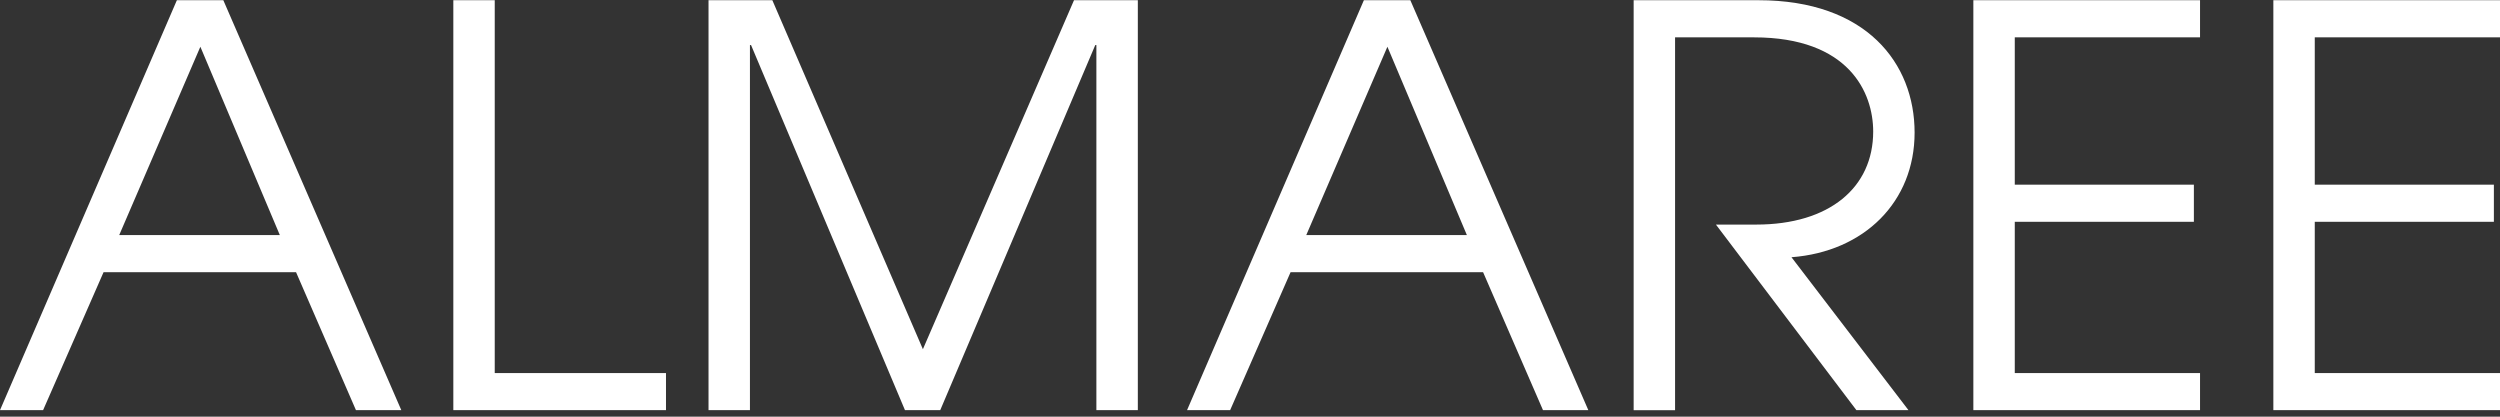
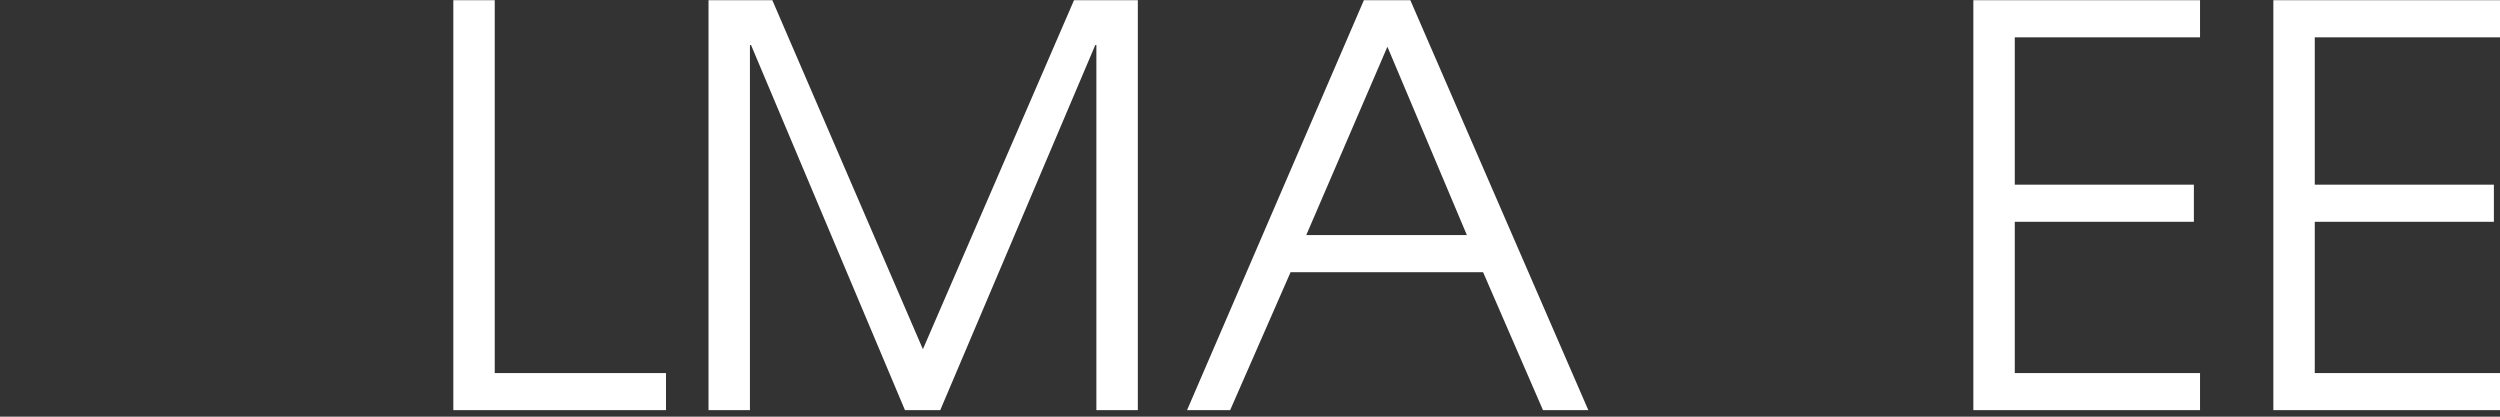
<svg xmlns="http://www.w3.org/2000/svg" width="372" height="62" viewBox="0 0 372 62" fill="none">
  <rect x="0" y="0" width="372" height="62" fill="#333333" stroke="none" />
  <g clip-path="url(#clip0_779_237)">
-     <path d="M52.966 61.032L44.053 40.505H15.409L6.412 61.032H0L26.319 0.032H33.23L59.715 61.032H52.971H52.966ZM29.814 6.955L17.738 34.982H41.639L29.814 6.955Z" fill="white" />
    <path d="M67.455 61.032V0.032H73.617V55.509H99.099V61.032H67.45H67.455Z" fill="white" />
    <path d="M163.142 61.032V6.708H162.975L139.907 61.032H134.66L111.757 6.708H111.591V61.032H105.428V0.032H114.924L137.327 51.962L159.813 0.032H169.309V61.032H163.147H163.142Z" fill="white" />
    <path d="M229.598 61.032L220.685 40.505H192.036L183.044 61.032H176.632L202.946 0.032H209.858L236.343 61.032H229.598ZM206.446 6.955L194.371 34.982H218.272L206.446 6.955Z" fill="white" />
-     <path d="M276.234 61.032L255.329 33.417H261.325C272.236 33.417 278.731 27.894 278.731 19.57C278.731 13.8 275.148 5.559 260.992 5.559H249.25V61.036H243.087V0.032H261.658C277.732 0.032 284.893 9.43 284.893 19.731C284.893 30.031 277.399 37.453 266.572 38.276L283.978 61.027H276.234V61.032Z" fill="white" />
    <path d="M293.635 61.032V0.032H327.365V5.555H299.798V27.482H326.449V33.005H299.798V55.509H327.365V61.032H293.635Z" fill="white" />
    <path d="M338.275 61.032V0.032H372.004V5.555H344.437V27.482H371.089V33.005H344.437V55.509H372.004V61.032H338.275Z" fill="white" />
  </g>
  <defs>
    <clipPath id="clip0_779_237">
      <rect width="372" height="61" fill="white" transform="translate(0 0.032)" />
    </clipPath>
  </defs>
</svg>